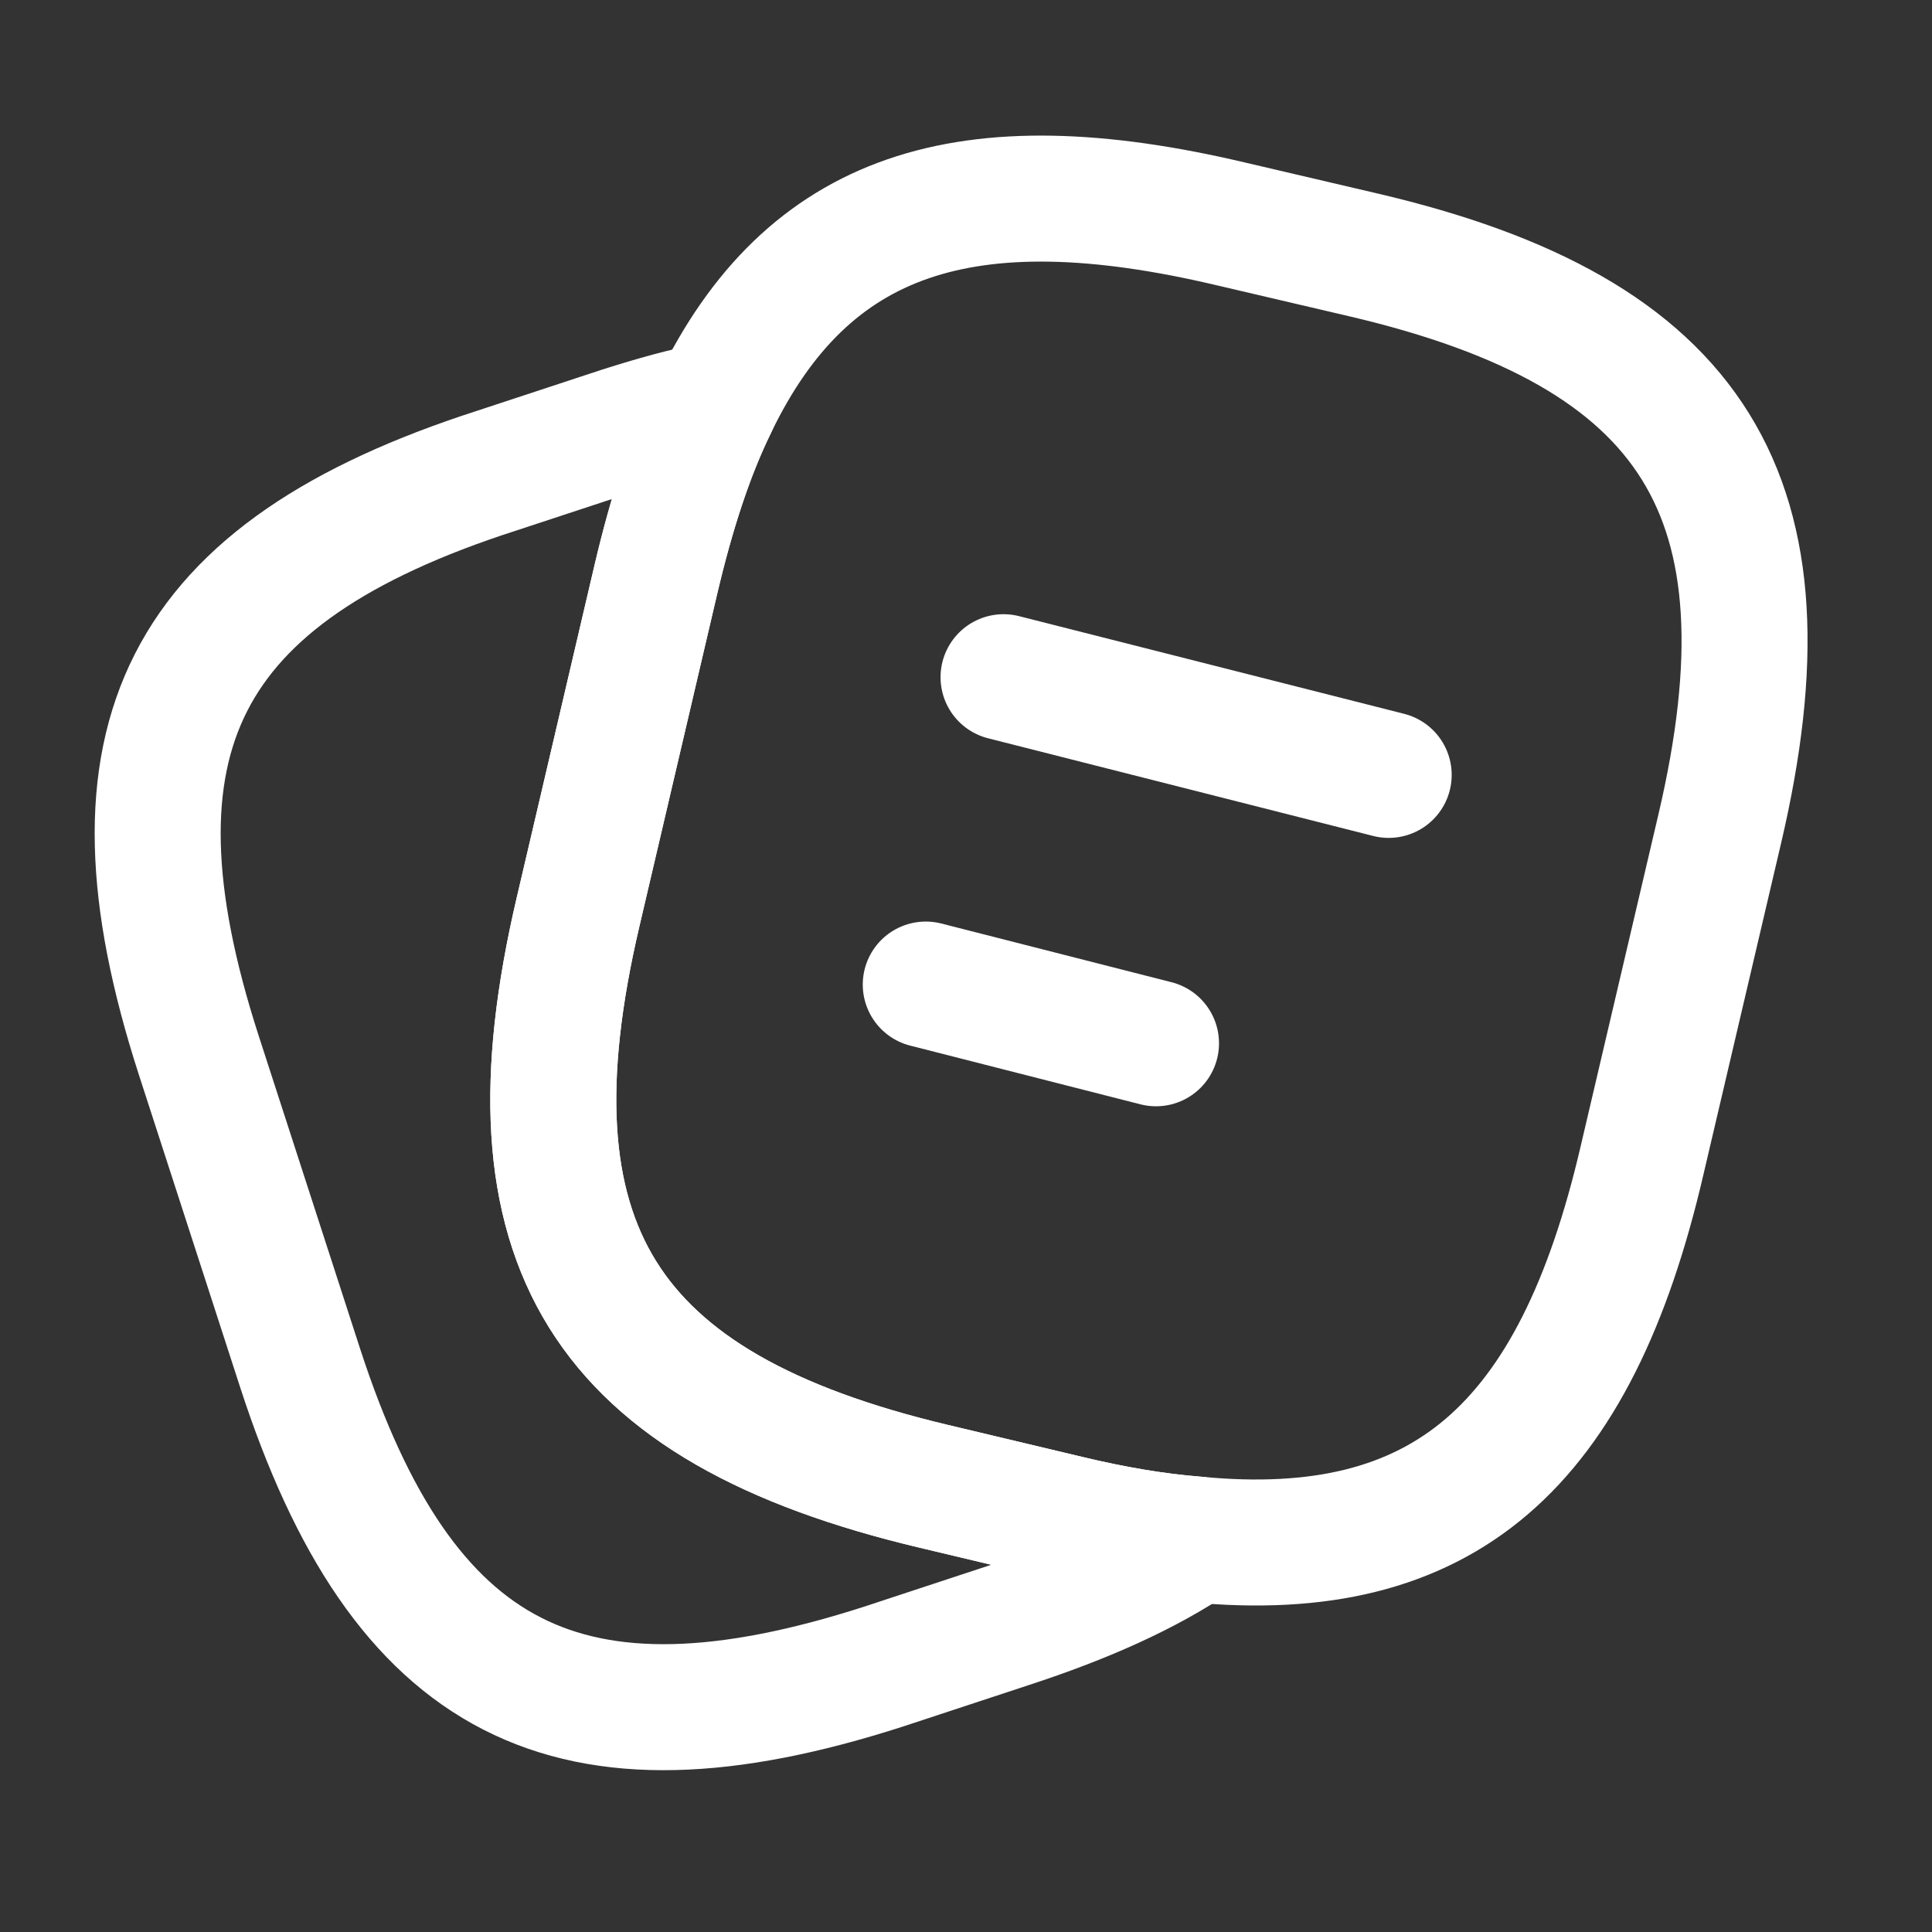
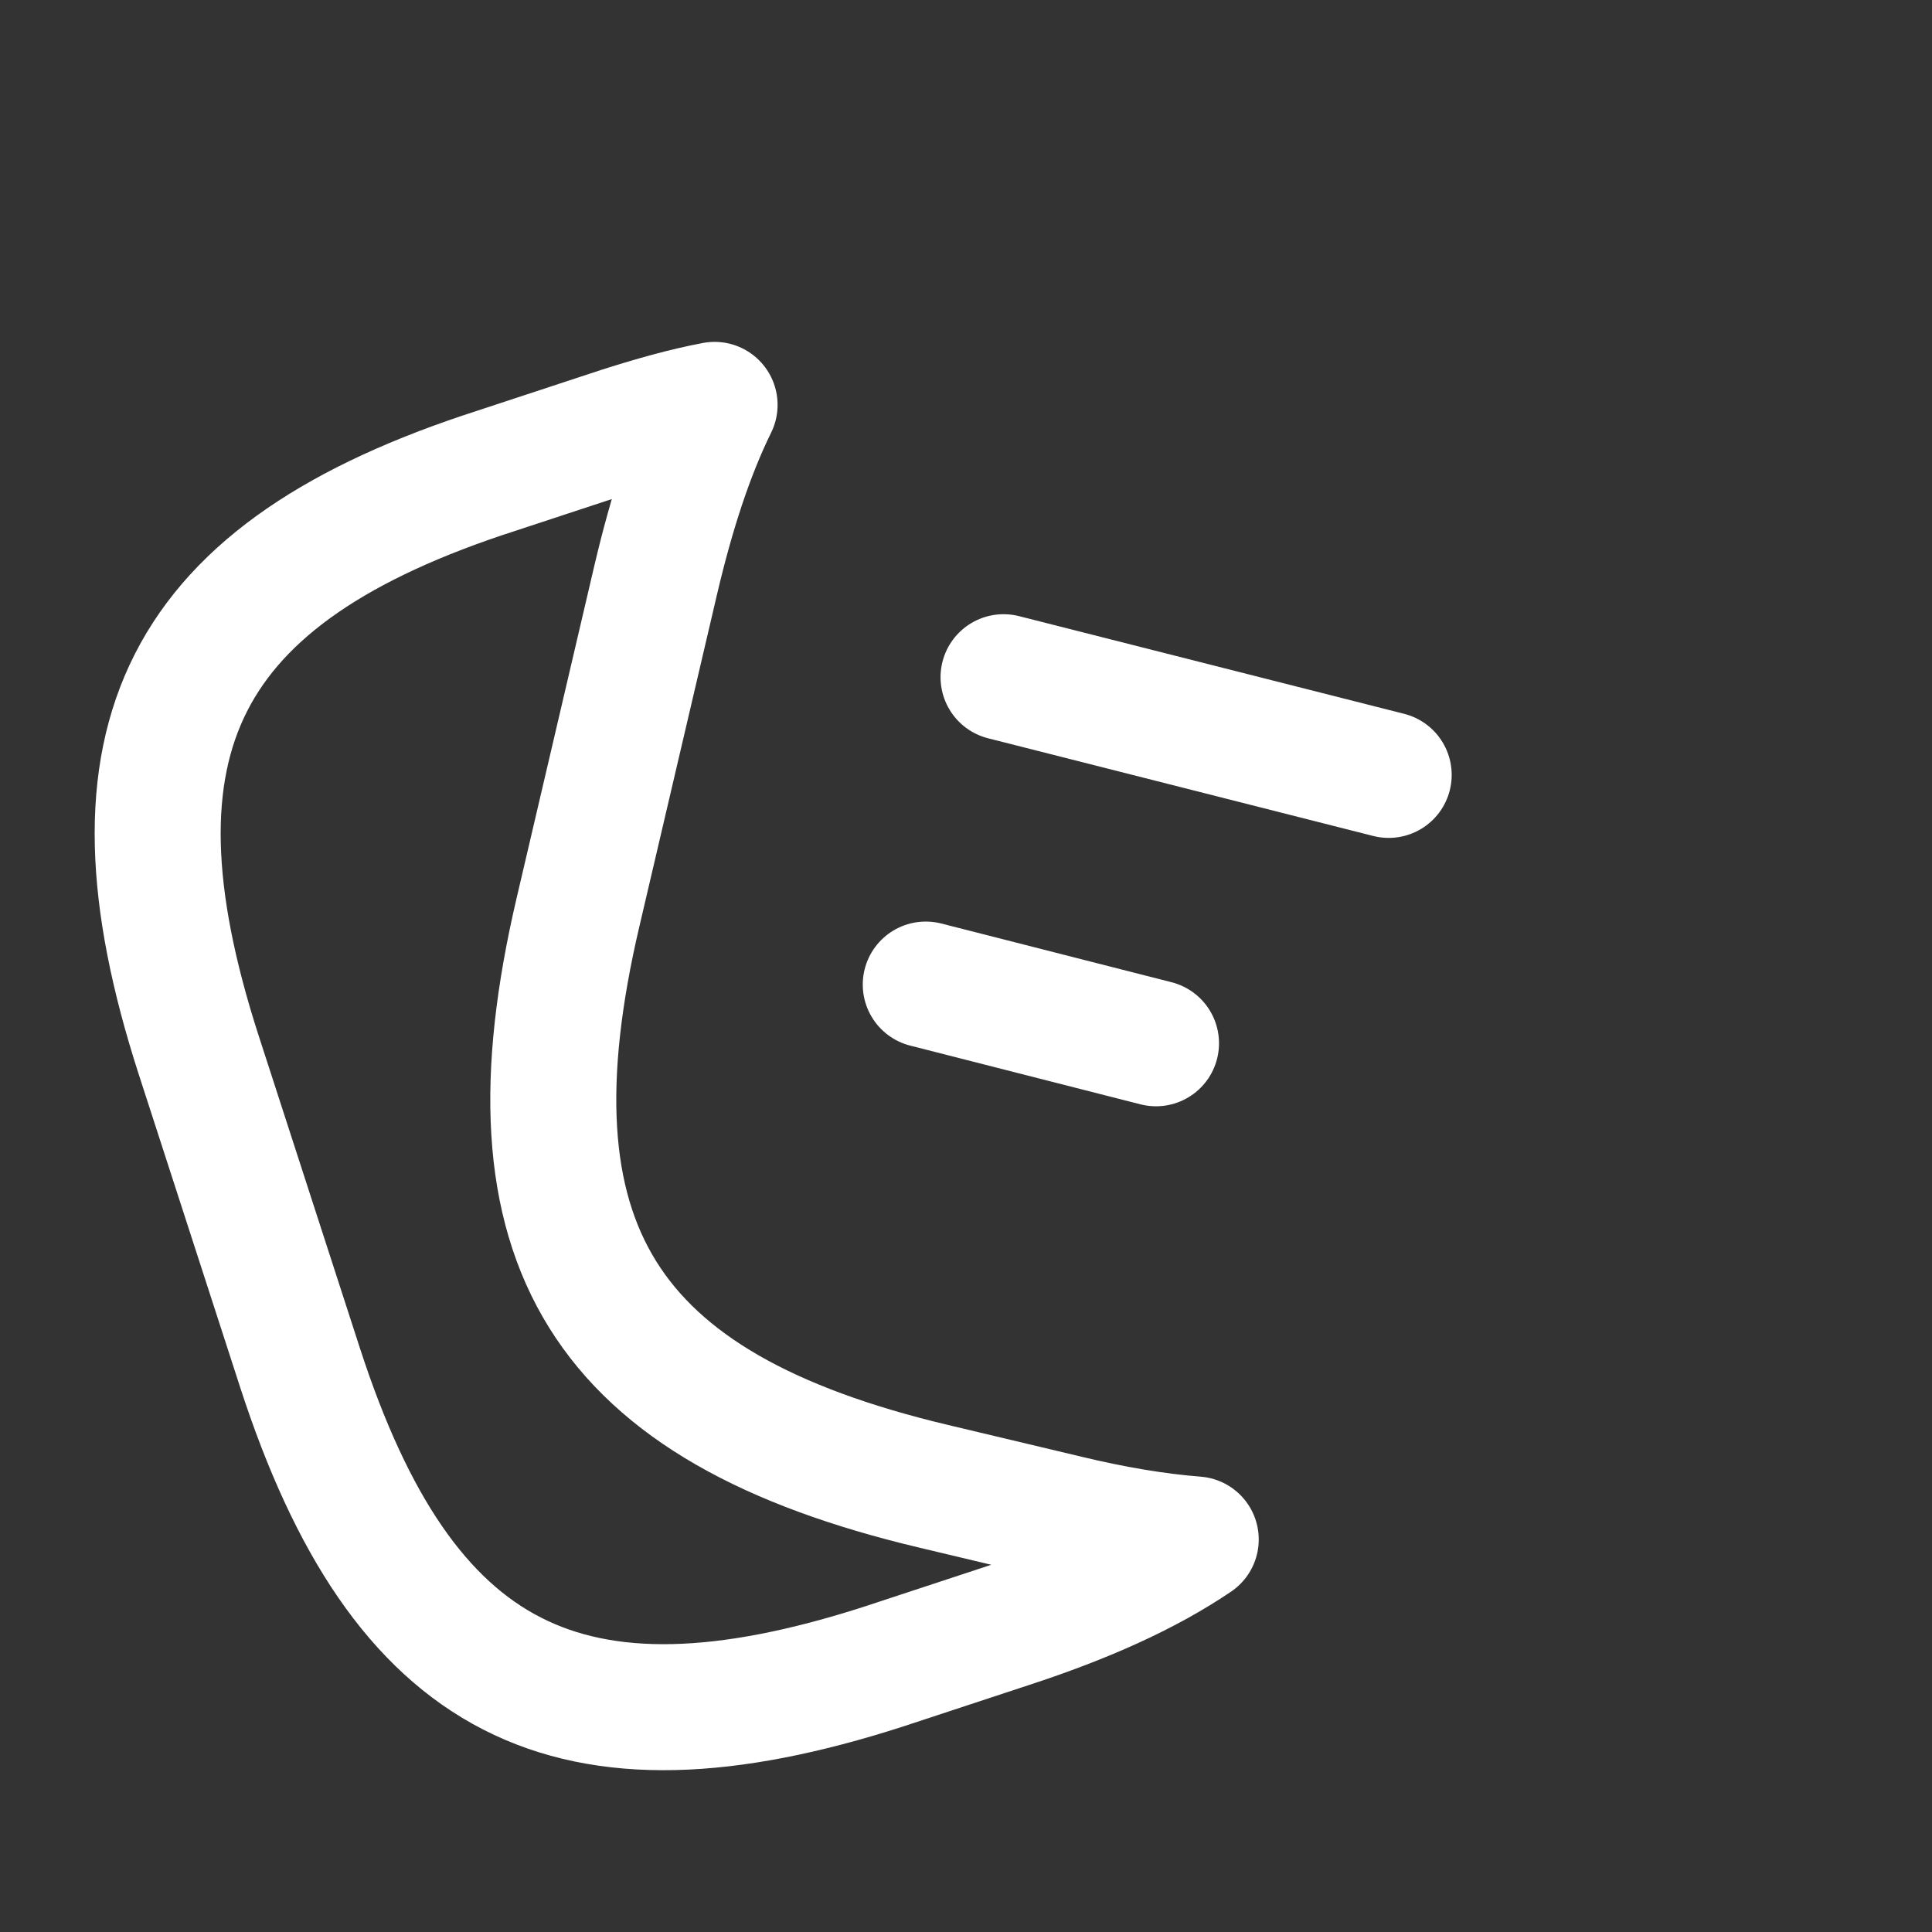
<svg xmlns="http://www.w3.org/2000/svg" width="23" height="23" viewBox="0 0 23 23" fill="none">
  <rect x="0" y="0" width="23" height="23" fill="#333333" stroke="none" />
-   <path d="M20.473 9.868L19.547 13.819C18.753 17.231 17.184 18.611 14.235 18.327C13.762 18.29 13.252 18.204 12.704 18.072L11.116 17.694C7.174 16.758 5.955 14.811 6.881 10.86L7.808 6.9C7.997 6.096 8.223 5.397 8.507 4.82C9.613 2.533 11.494 1.919 14.651 2.665L16.229 3.034C20.19 3.96 21.4 5.917 20.473 9.868Z" stroke="white" stroke-width="1.5" stroke-linecap="round" stroke-linejoin="round" />
  <path d="M14.235 18.327C13.649 18.724 12.911 19.055 12.013 19.348L10.52 19.84C6.767 21.049 4.792 20.038 3.573 16.286L2.363 12.552C1.153 8.8 2.155 6.815 5.907 5.605L7.401 5.113C7.788 4.99 8.157 4.886 8.507 4.82C8.223 5.397 7.996 6.096 7.807 6.9L6.881 10.86C5.955 14.811 7.174 16.758 11.115 17.694L12.703 18.072C13.252 18.204 13.762 18.29 14.235 18.327Z" stroke="white" stroke-width="1.5" stroke-linecap="round" stroke-linejoin="round" />
  <path d="M11.947 8.062L16.532 9.225" stroke="white" stroke-width="1.5" stroke-linecap="round" stroke-linejoin="round" />
  <path d="M11.021 11.721L13.762 12.42" stroke="white" stroke-width="1.5" stroke-linecap="round" stroke-linejoin="round" />
</svg>